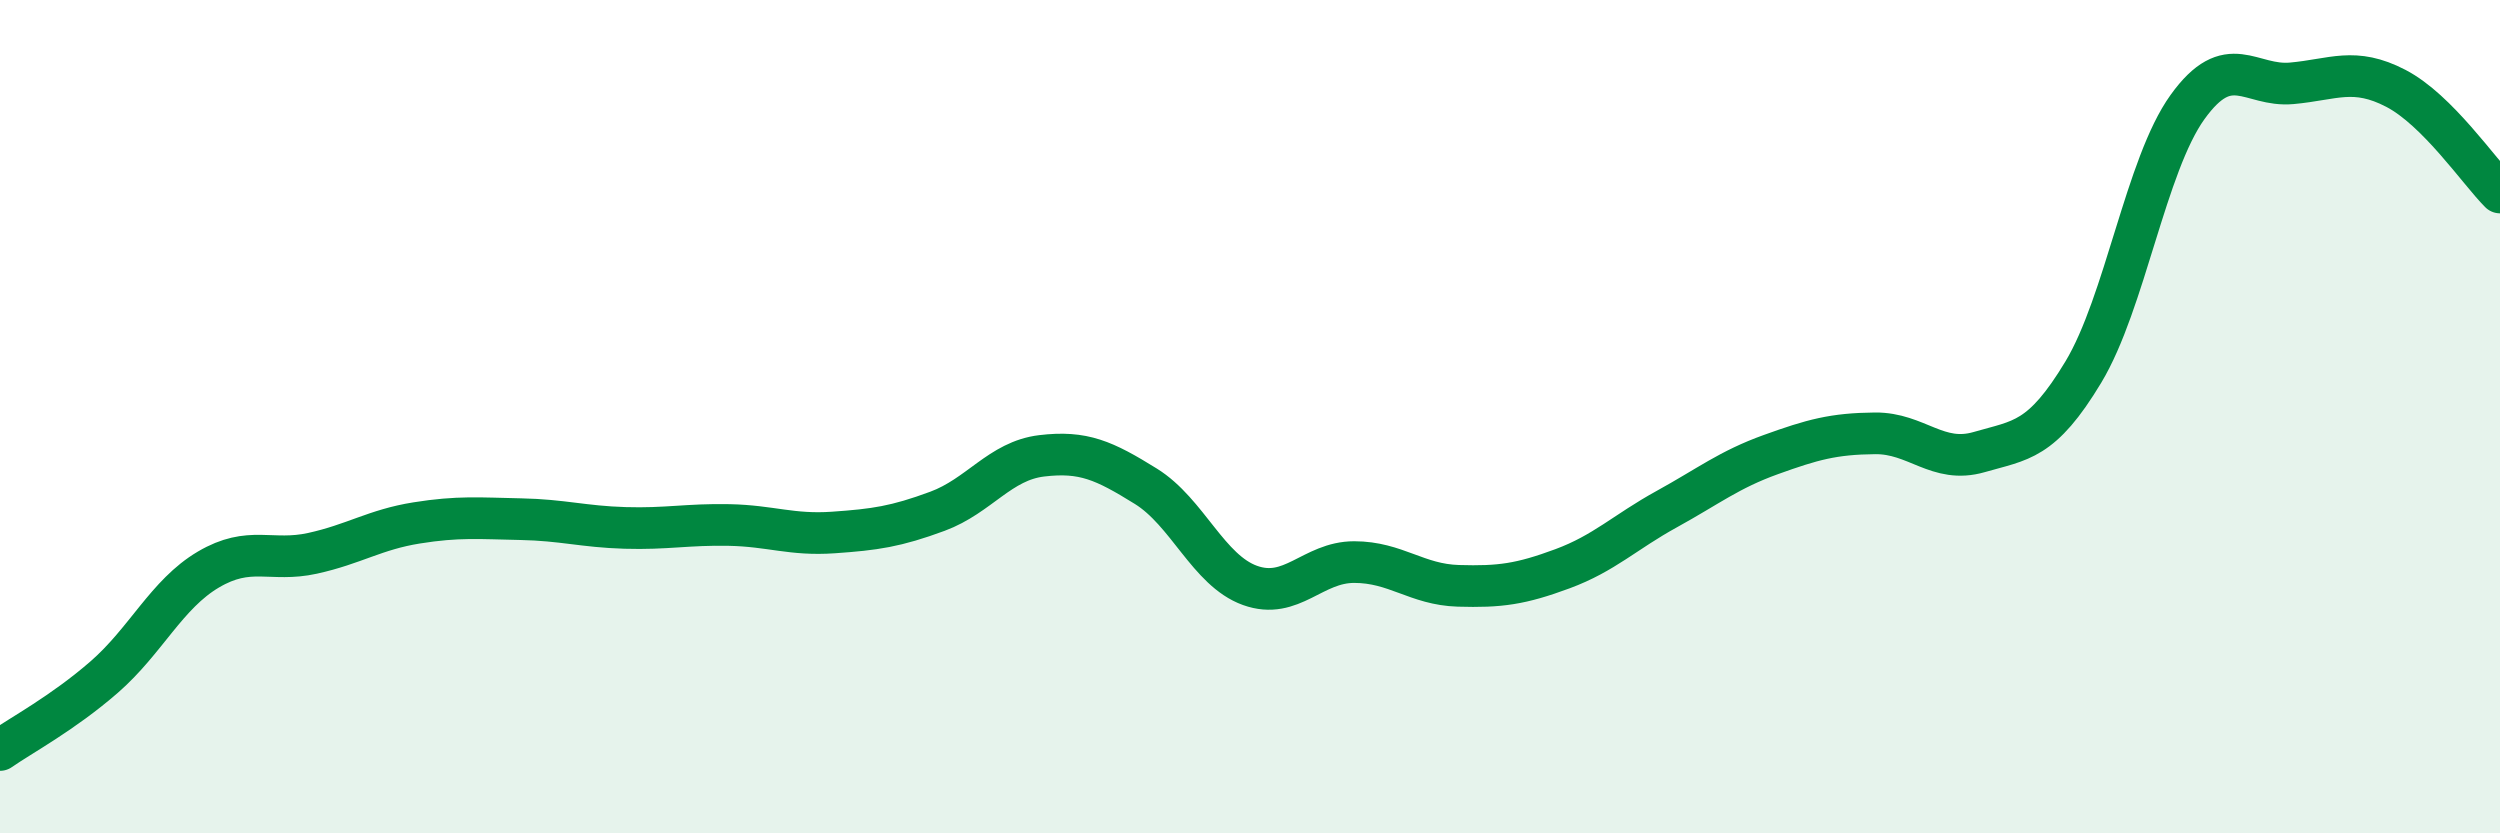
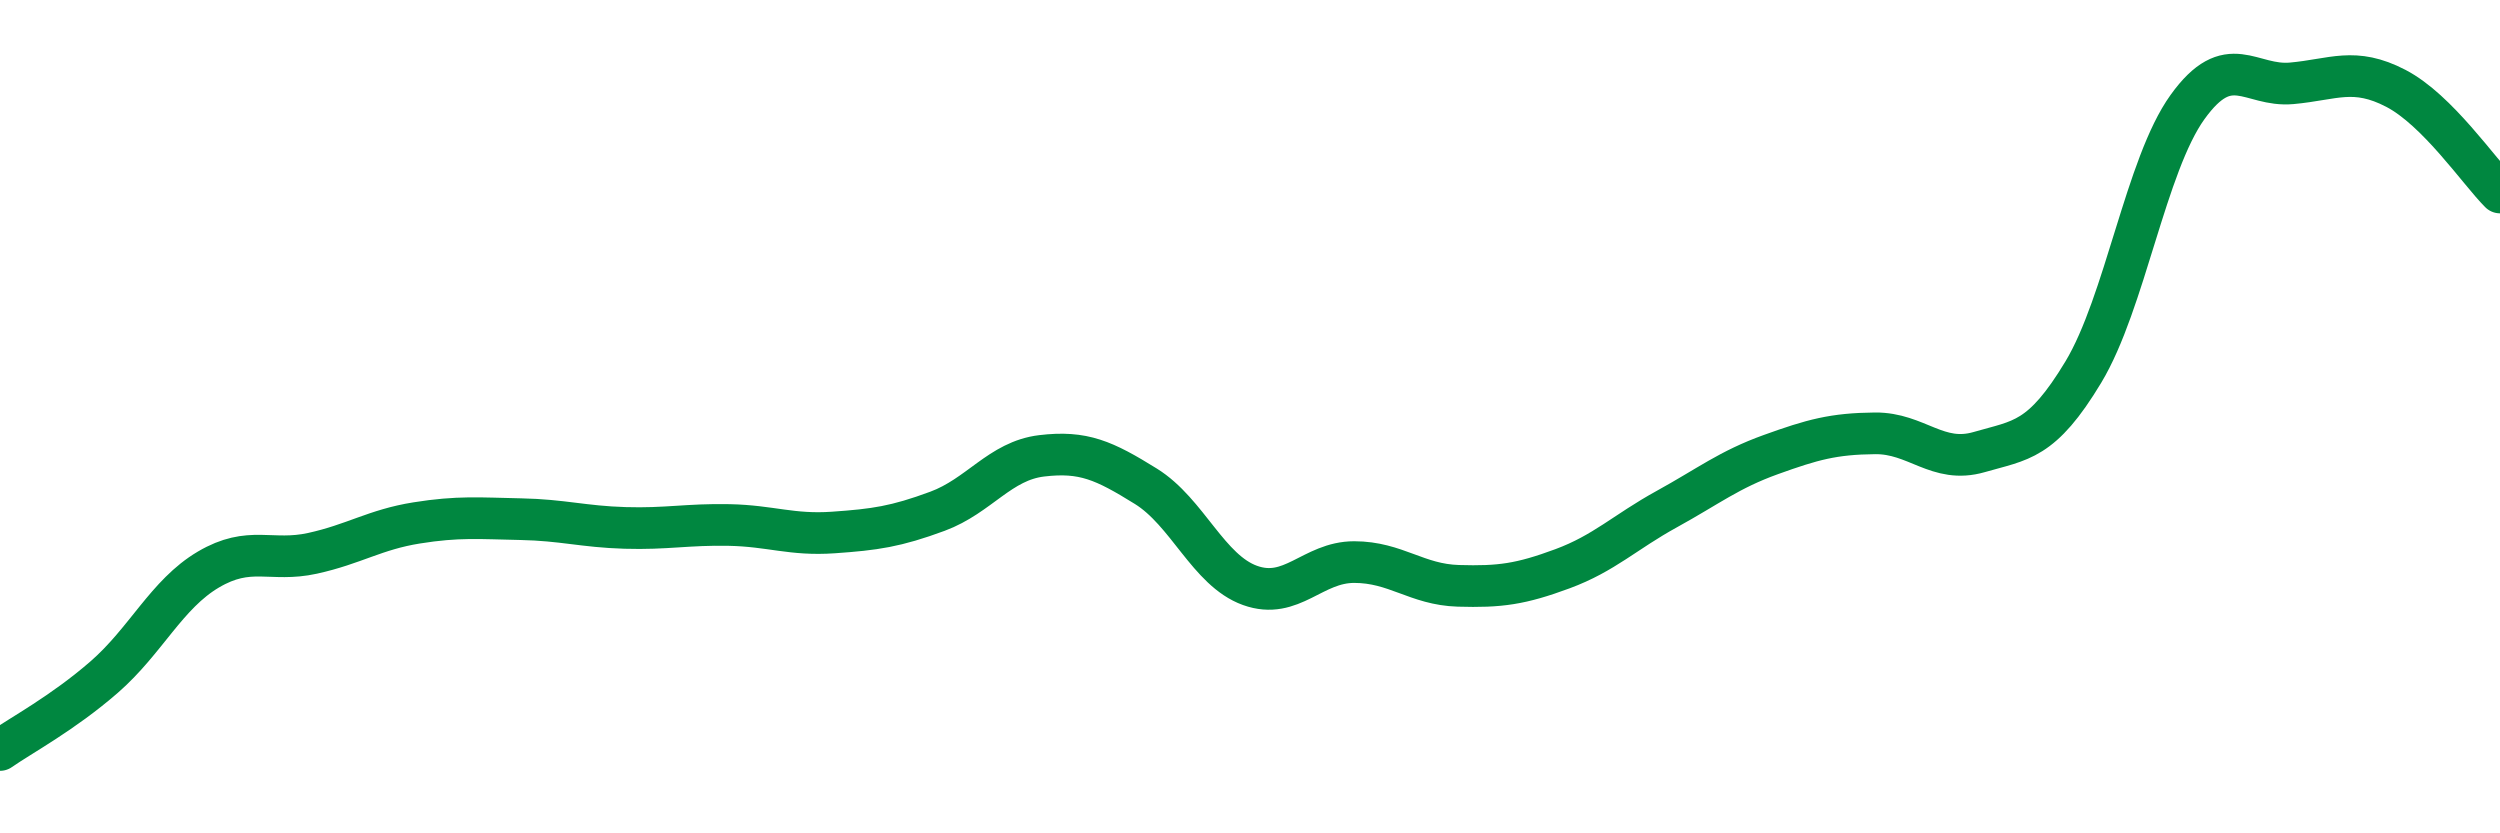
<svg xmlns="http://www.w3.org/2000/svg" width="60" height="20" viewBox="0 0 60 20">
-   <path d="M 0,18 C 0.5,17.65 1.5,17.12 2.5,16.25 C 3.5,15.38 4,14.26 5,13.67 C 6,13.08 6.5,13.5 7.5,13.28 C 8.5,13.06 9,12.71 10,12.55 C 11,12.39 11.5,12.44 12.5,12.46 C 13.5,12.48 14,12.64 15,12.67 C 16,12.7 16.5,12.58 17.5,12.6 C 18.5,12.62 19,12.85 20,12.78 C 21,12.71 21.5,12.64 22.5,12.27 C 23.5,11.9 24,11.06 25,10.94 C 26,10.82 26.5,11.05 27.5,11.67 C 28.5,12.29 29,13.69 30,14.05 C 31,14.41 31.5,13.49 32.5,13.49 C 33.5,13.49 34,14.03 35,14.06 C 36,14.09 36.5,14.02 37.5,13.65 C 38.5,13.28 39,12.77 40,12.22 C 41,11.67 41.5,11.27 42.5,10.91 C 43.5,10.55 44,10.41 45,10.4 C 46,10.39 46.5,11.14 47.5,10.85 C 48.5,10.56 49,10.59 50,8.93 C 51,7.27 51.5,3.96 52.5,2.57 C 53.5,1.18 54,2.09 55,2 C 56,1.91 56.5,1.6 57.5,2.12 C 58.5,2.64 59.5,4.12 60,4.62L60 20L0 20Z" fill="#008740" opacity="0.1" stroke-linecap="round" stroke-linejoin="round" />
  <path d="M 0,18 C 0.5,17.65 1.5,17.12 2.5,16.25 C 3.5,15.38 4,14.26 5,13.67 C 6,13.08 6.5,13.5 7.5,13.28 C 8.5,13.06 9,12.71 10,12.55 C 11,12.39 11.5,12.44 12.5,12.46 C 13.5,12.48 14,12.64 15,12.67 C 16,12.7 16.5,12.58 17.5,12.6 C 18.5,12.62 19,12.85 20,12.78 C 21,12.71 21.5,12.64 22.5,12.27 C 23.5,11.9 24,11.06 25,10.94 C 26,10.82 26.5,11.05 27.5,11.67 C 28.5,12.29 29,13.69 30,14.05 C 31,14.41 31.5,13.49 32.5,13.49 C 33.5,13.49 34,14.03 35,14.06 C 36,14.09 36.5,14.02 37.5,13.65 C 38.5,13.28 39,12.77 40,12.22 C 41,11.67 41.5,11.27 42.5,10.91 C 43.5,10.55 44,10.41 45,10.4 C 46,10.39 46.5,11.14 47.5,10.85 C 48.5,10.56 49,10.59 50,8.93 C 51,7.27 51.5,3.96 52.5,2.57 C 53.5,1.18 54,2.09 55,2 C 56,1.91 56.5,1.6 57.5,2.12 C 58.5,2.64 59.5,4.12 60,4.62" stroke="#008740" stroke-width="1" fill="none" stroke-linecap="round" stroke-linejoin="round" />
</svg>